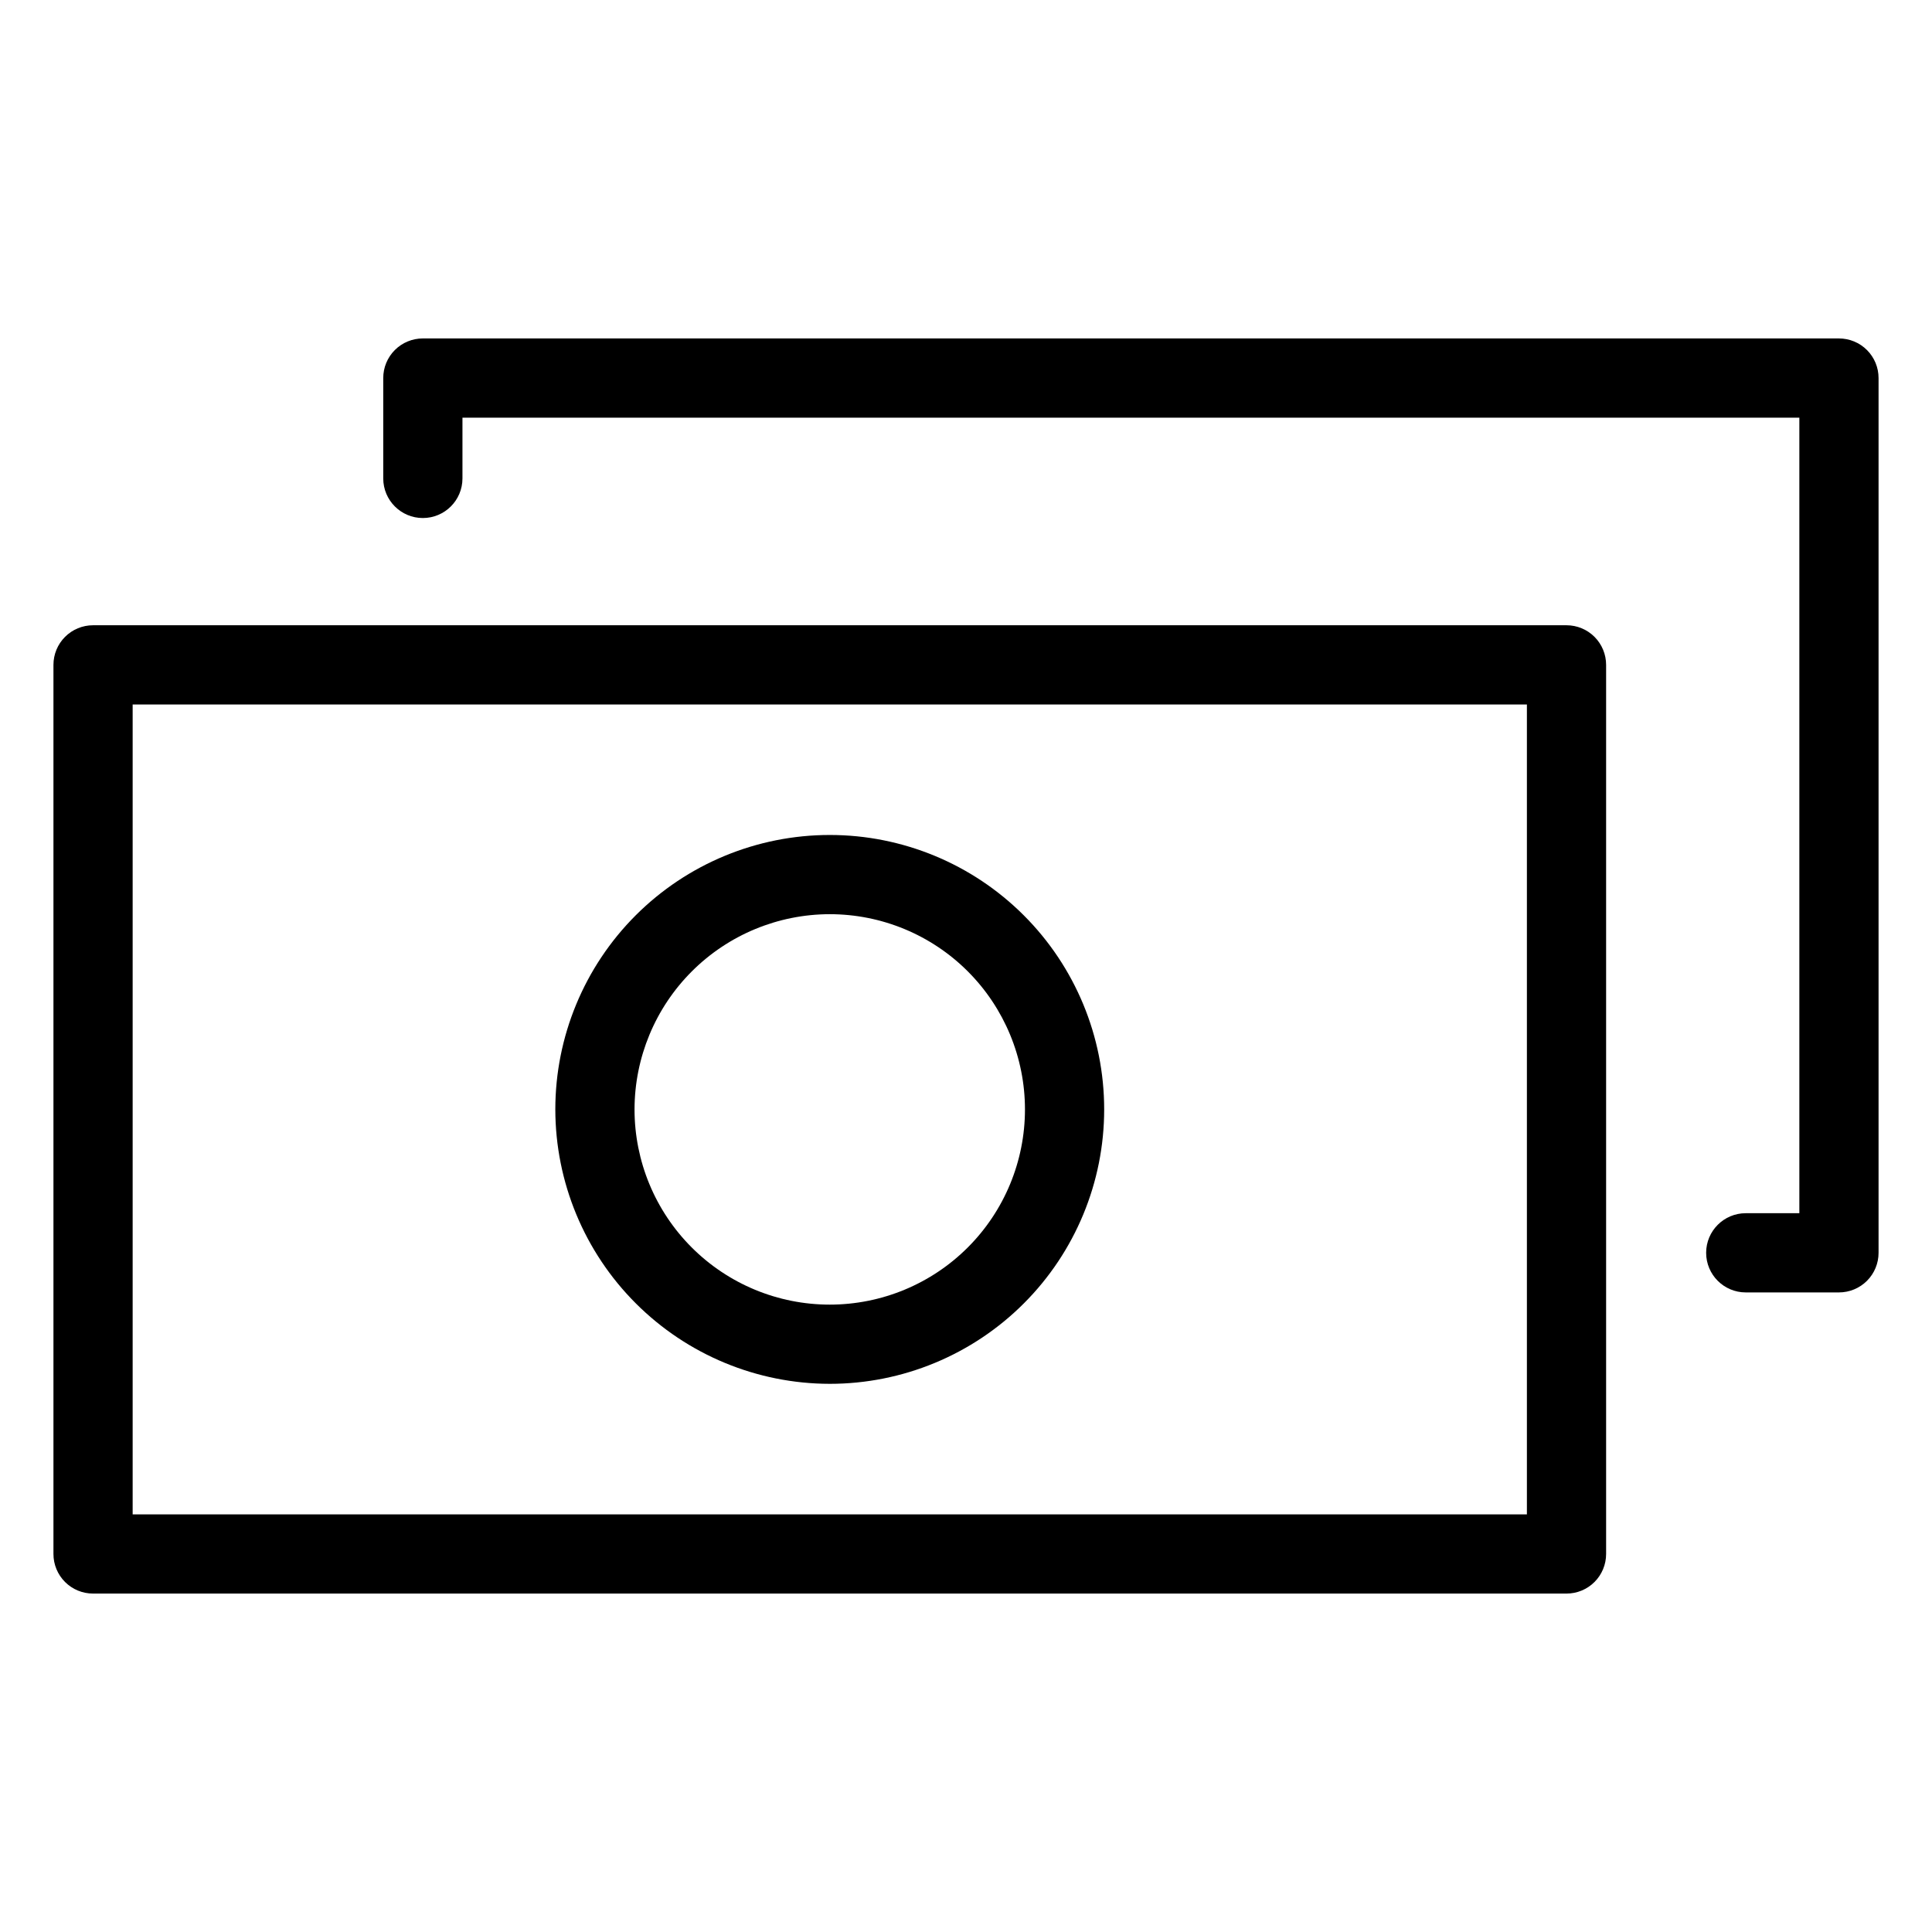
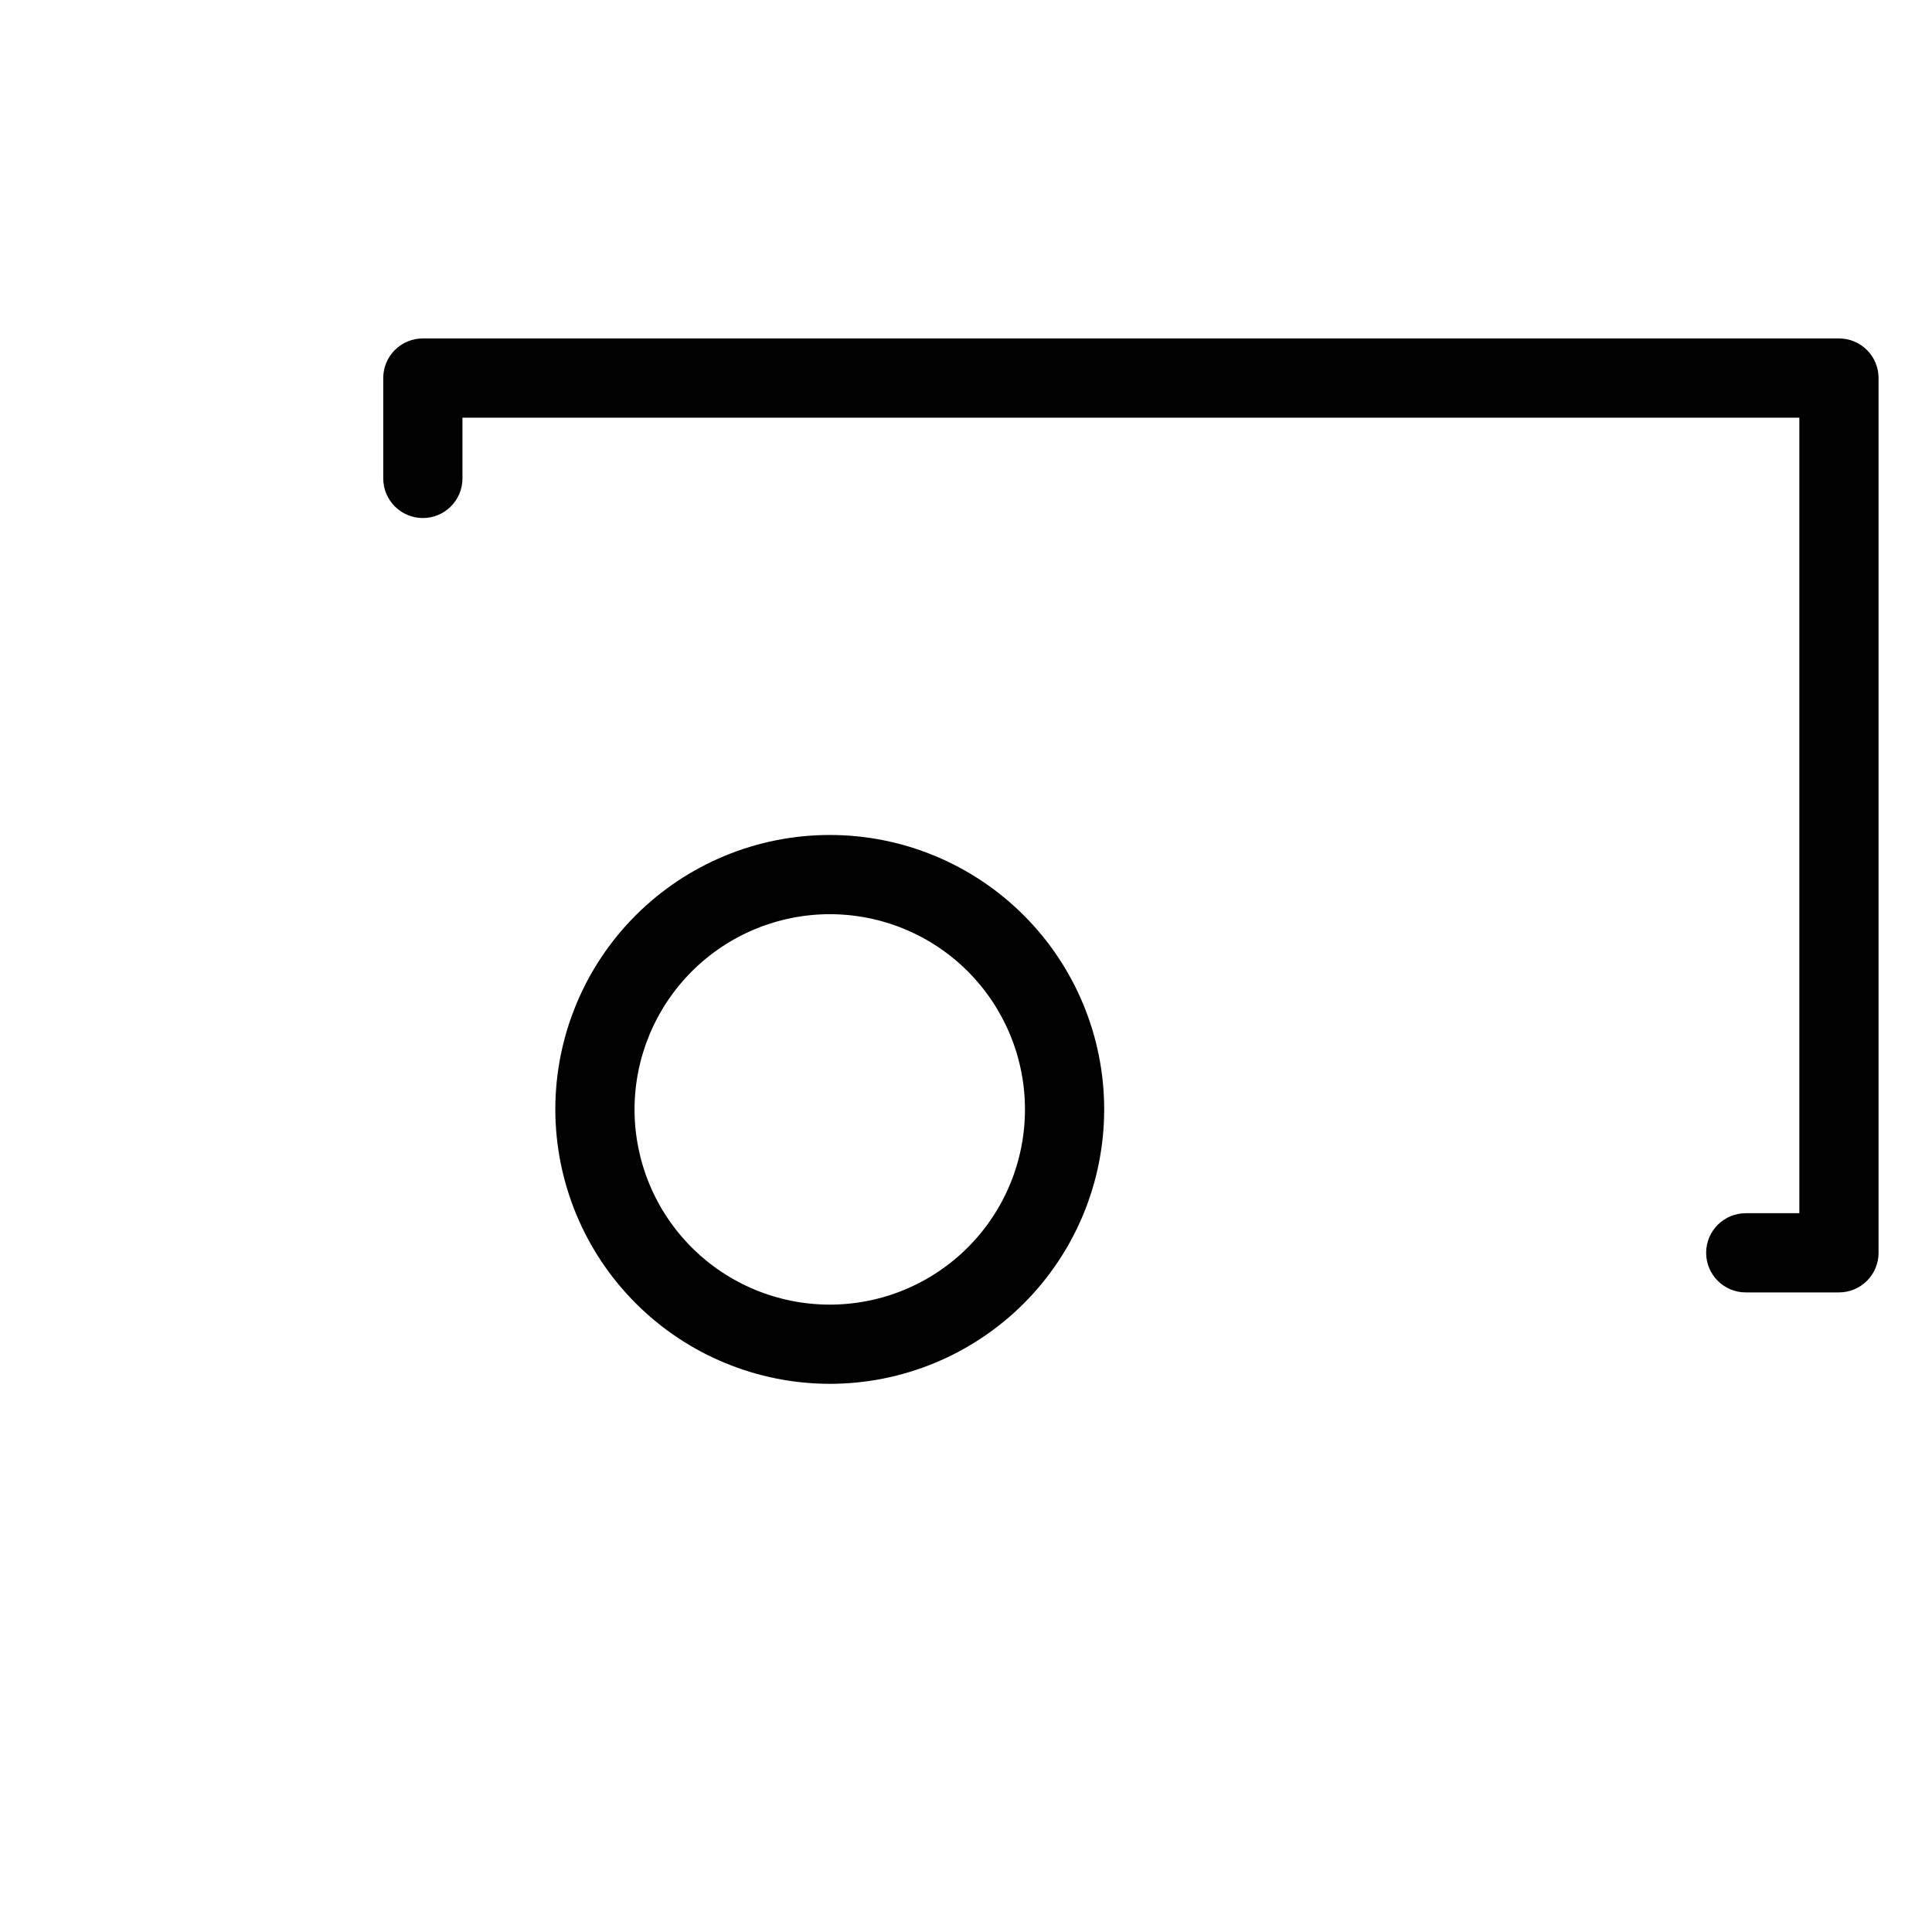
<svg xmlns="http://www.w3.org/2000/svg" fill="#000000" width="800px" height="800px" version="1.1" viewBox="144 144 512 512">
  <g>
-     <path d="m559.14 309.7h-390.48c-2.785 0-5.453 1.105-7.422 3.074s-3.074 4.637-3.074 7.422v235.62c-0.004 2.785 1.102 5.457 3.07 7.426s4.641 3.074 7.426 3.07h390.48c2.785 0.004 5.453-1.102 7.422-3.07s3.074-4.641 3.074-7.426v-235.62c0-2.785-1.105-5.453-3.074-7.422s-4.637-3.074-7.422-3.074zm-10.496 235.62h-369.49v-214.62h369.49z" />
    <path d="m631.34 233.69h-375.28c-2.785 0-5.457 1.105-7.426 3.074-1.965 1.969-3.074 4.637-3.07 7.422v26.605-0.004c0 5.797 4.699 10.496 10.496 10.496s10.496-4.699 10.496-10.496v-16.105h354.29v210.83h-14.203c-5.797 0-10.496 4.699-10.496 10.496s4.699 10.496 10.496 10.496h24.699c2.785 0 5.457-1.105 7.426-3.074s3.074-4.641 3.07-7.422v-231.82c0.004-2.785-1.102-5.453-3.07-7.422s-4.641-3.074-7.426-3.074z" />
    <path d="m363.9 510.73c19.289-0.004 37.785-7.668 51.422-21.309 13.637-13.637 21.301-32.137 21.297-51.426 0-19.289-7.664-37.785-21.305-51.422-13.641-13.641-32.137-21.301-51.426-21.297-19.289 0-37.785 7.664-51.426 21.301-13.637 13.641-21.297 32.141-21.297 51.426 0.023 19.285 7.691 37.77 21.328 51.402 13.637 13.637 32.125 21.305 51.406 21.324zm0-124.46c13.719 0 26.879 5.453 36.578 15.156 9.699 9.703 15.148 22.863 15.148 36.582s-5.453 26.879-15.152 36.578c-9.703 9.703-22.863 15.152-36.582 15.152-13.723 0-26.879-5.449-36.582-15.152-9.703-9.703-15.152-22.859-15.152-36.582 0.016-13.715 5.473-26.867 15.172-36.566s22.852-15.156 36.57-15.168z" />
  </g>
</svg>